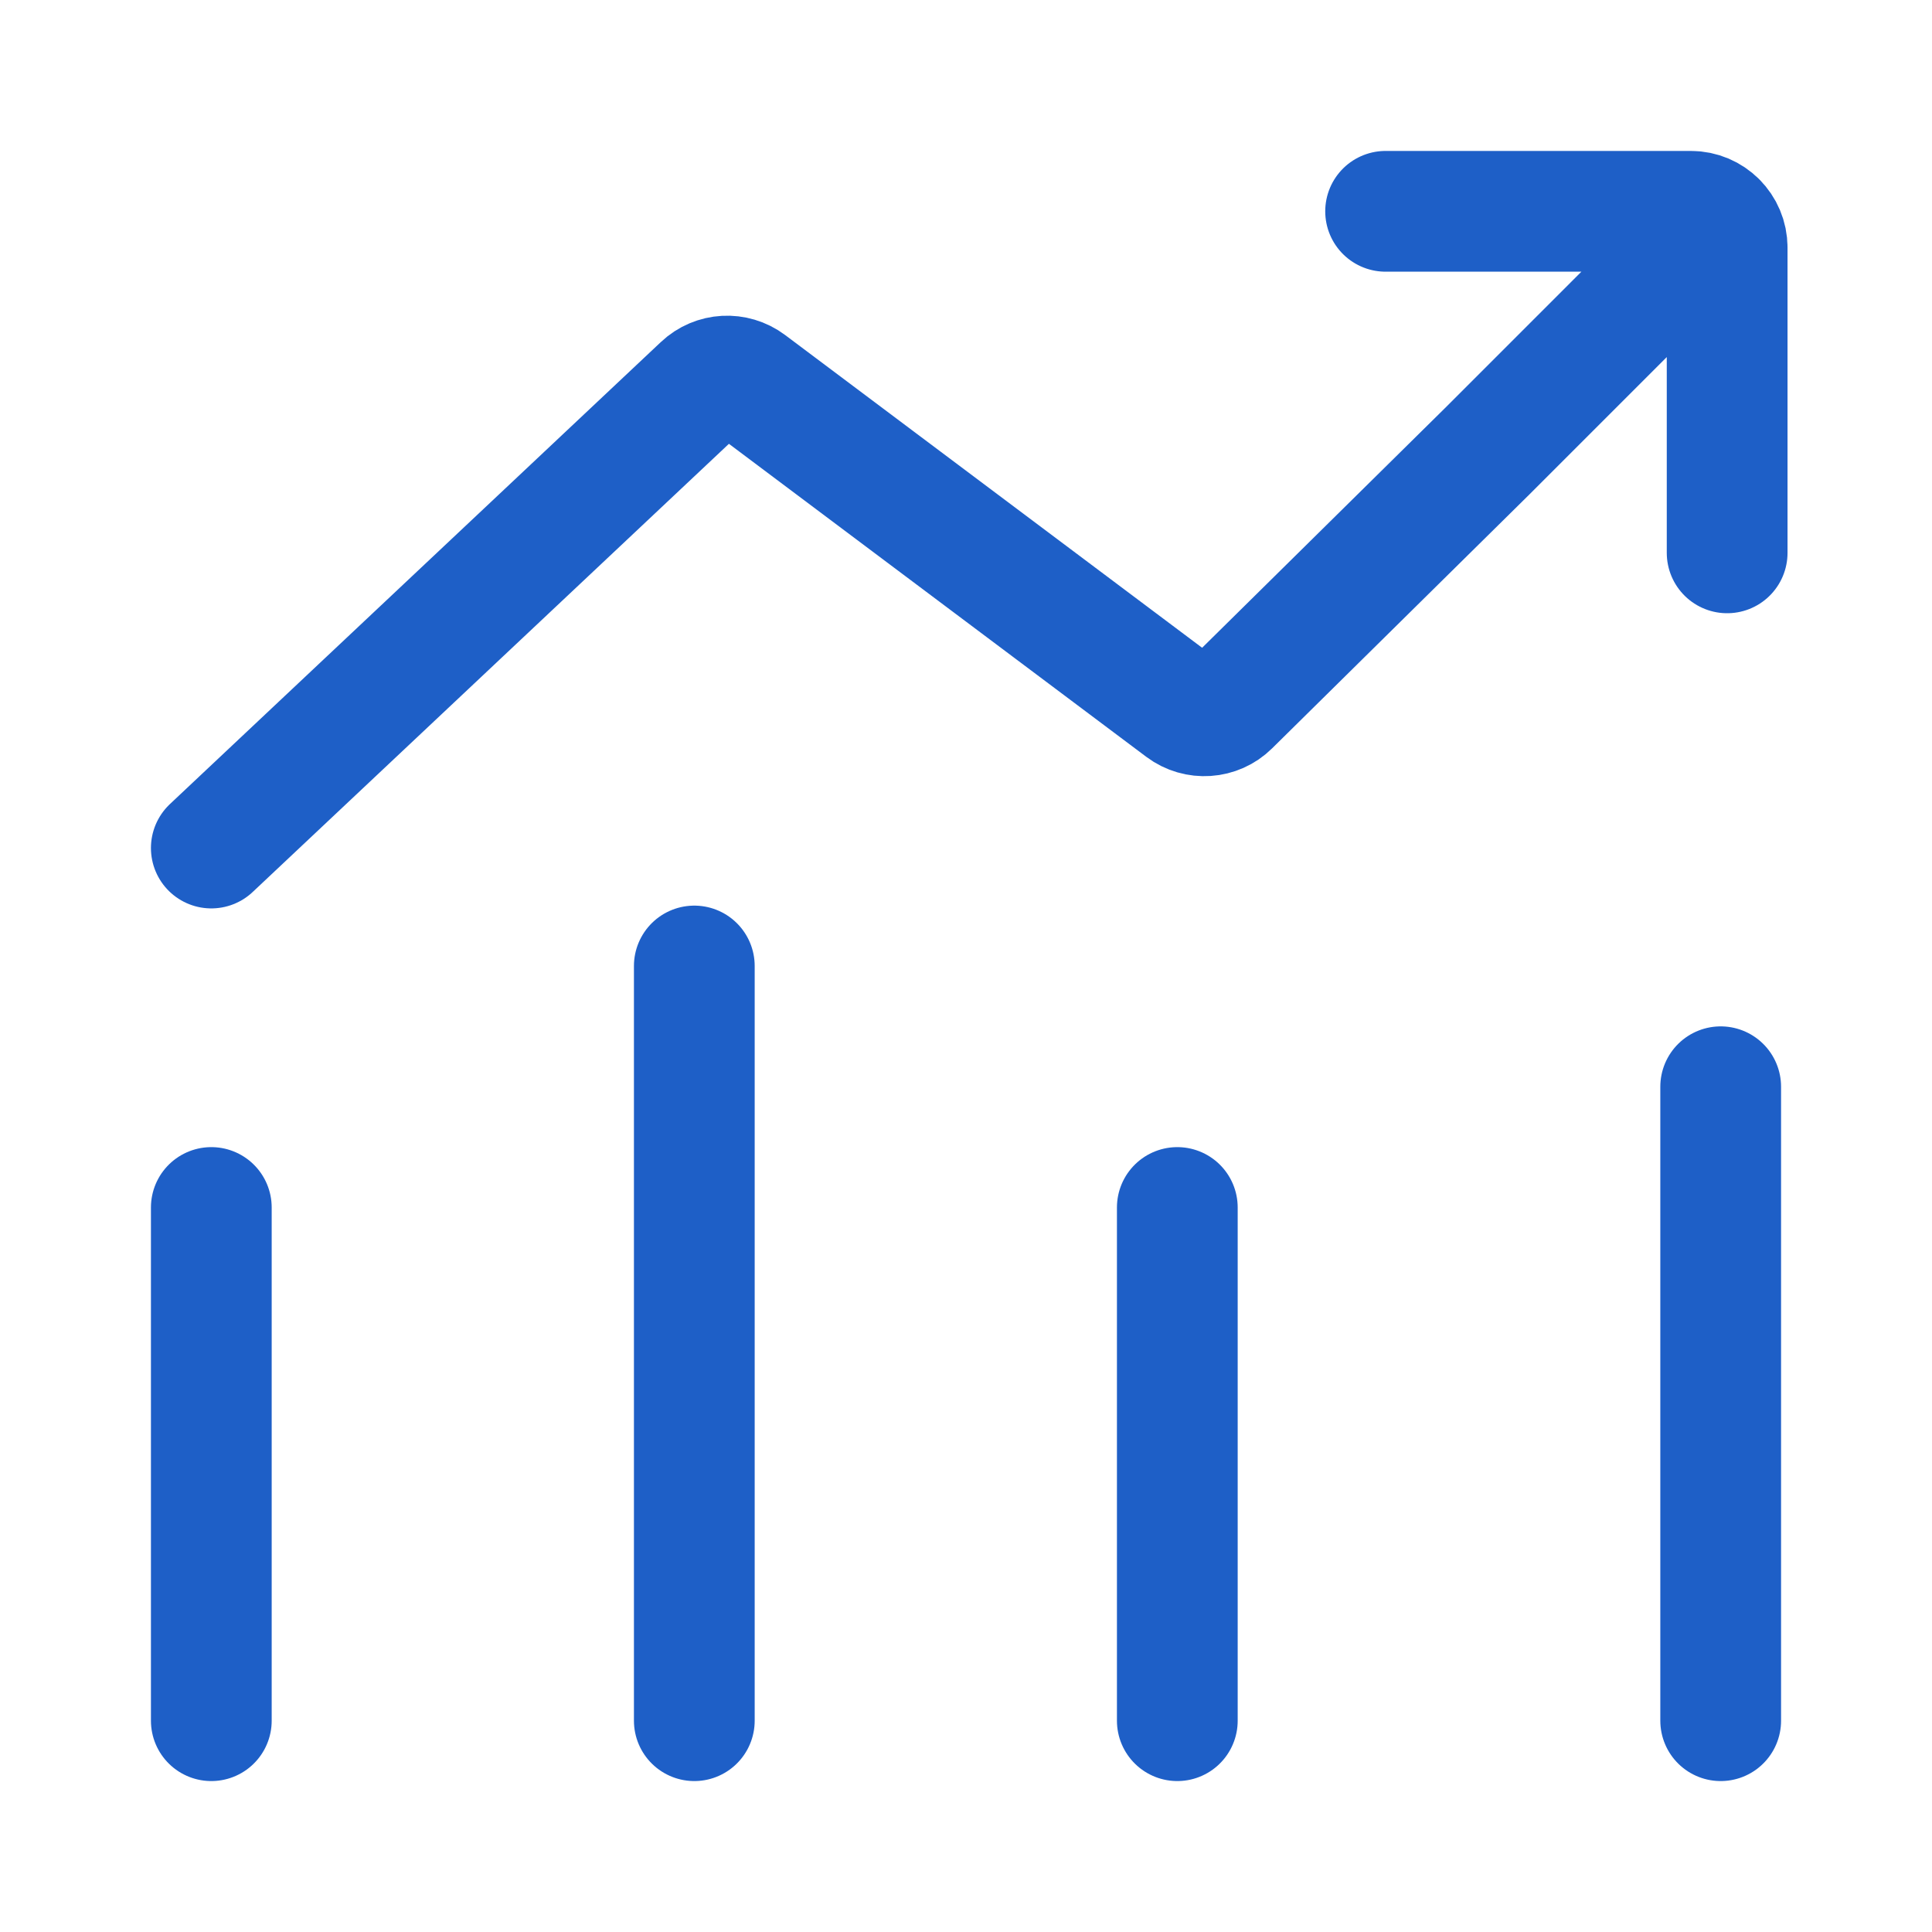
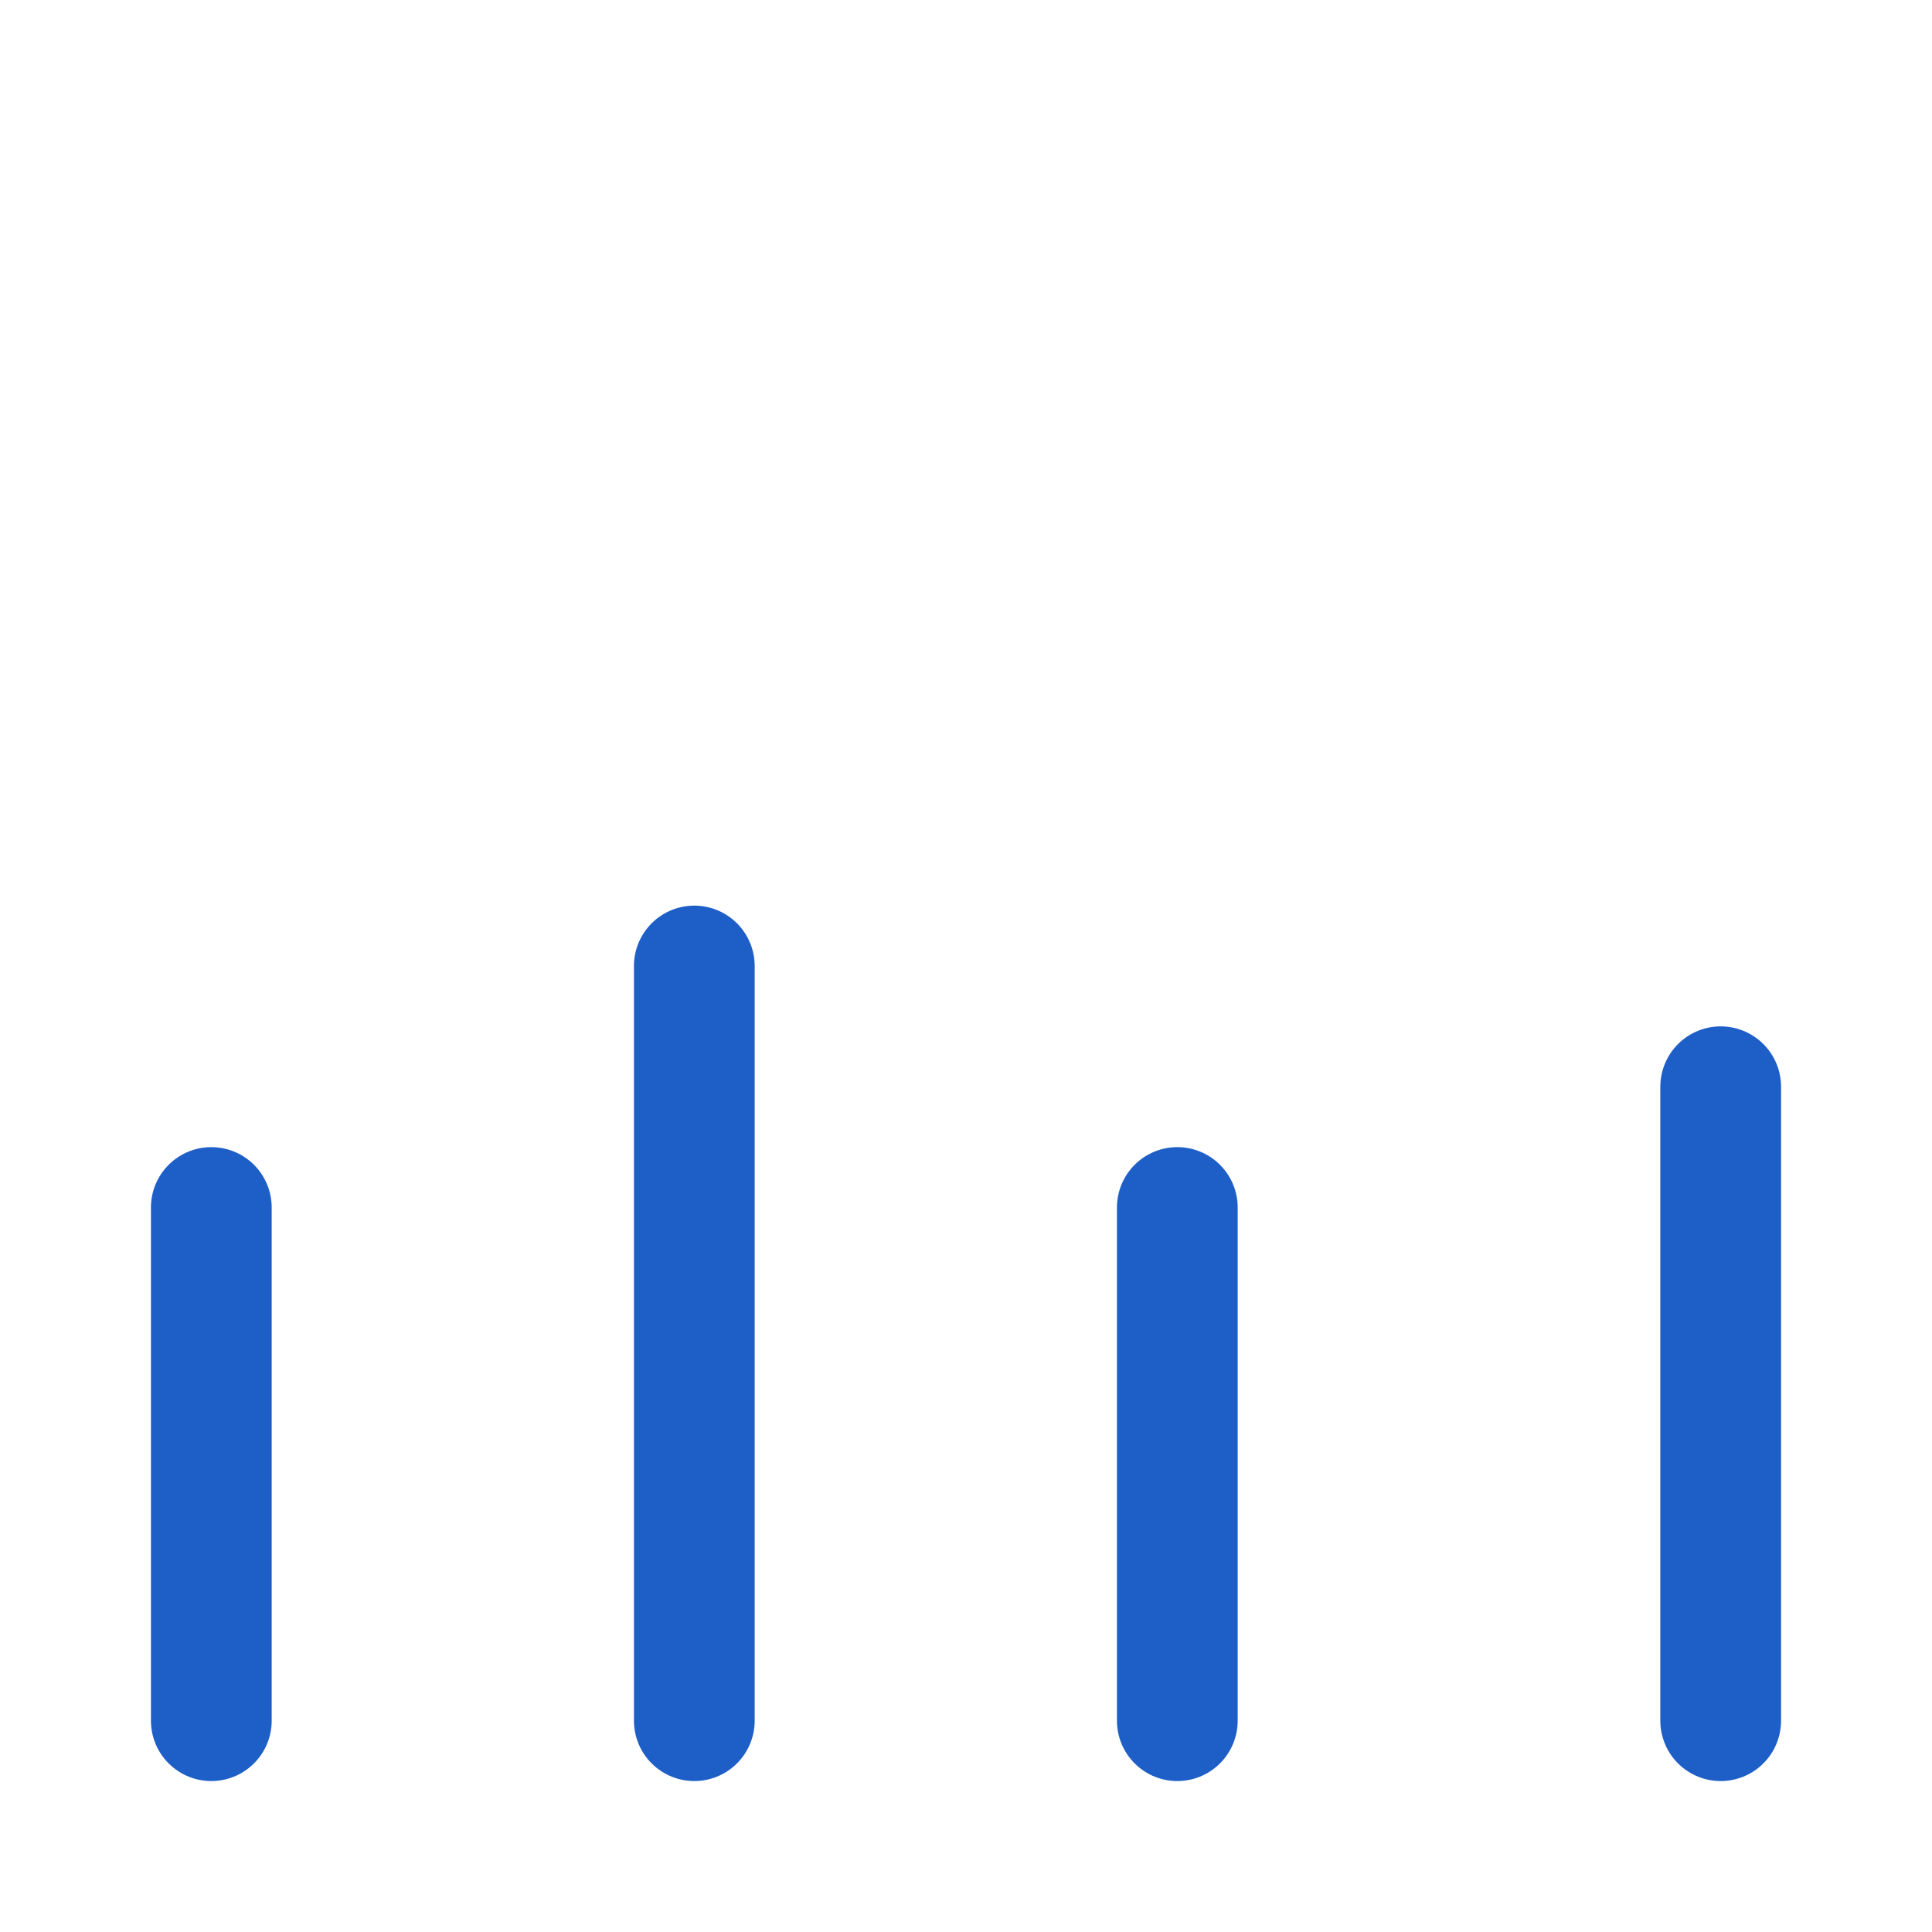
<svg xmlns="http://www.w3.org/2000/svg" width="32" height="32" viewBox="0 0 32 32" fill="none">
  <path d="M11.5 28.5C11.5 28.5 11.5 18.812 11.5 16" stroke="#1E5FC7" stroke-width="2" stroke-linecap="round" stroke-linejoin="round" />
  <path d="M19.5 28.5L19.5 20" stroke="#1E5FC7" stroke-width="2" stroke-linecap="round" stroke-linejoin="round" />
  <path d="M3.5 28.5L3.5 20" stroke="#1E5FC7" stroke-width="2" stroke-linecap="round" stroke-linejoin="round" />
  <path d="M28.5 28.5L28.5 18" stroke="#1E5FC7" stroke-width="2" stroke-linecap="round" stroke-linejoin="round" />
-   <path d="M22.95 3.5L28.007 3.5C28.172 3.5 28.322 3.567 28.431 3.676M28.607 9.157L28.607 4.1C28.607 3.935 28.54 3.785 28.431 3.676M28.431 3.676L24.63 7.477L20.368 11.683C20.157 11.892 19.824 11.914 19.587 11.736L12.404 6.349C12.17 6.174 11.845 6.192 11.633 6.392L3.5 14.046" stroke="#1E5FC7" stroke-width="2" stroke-linecap="round" stroke-linejoin="round" />
</svg>